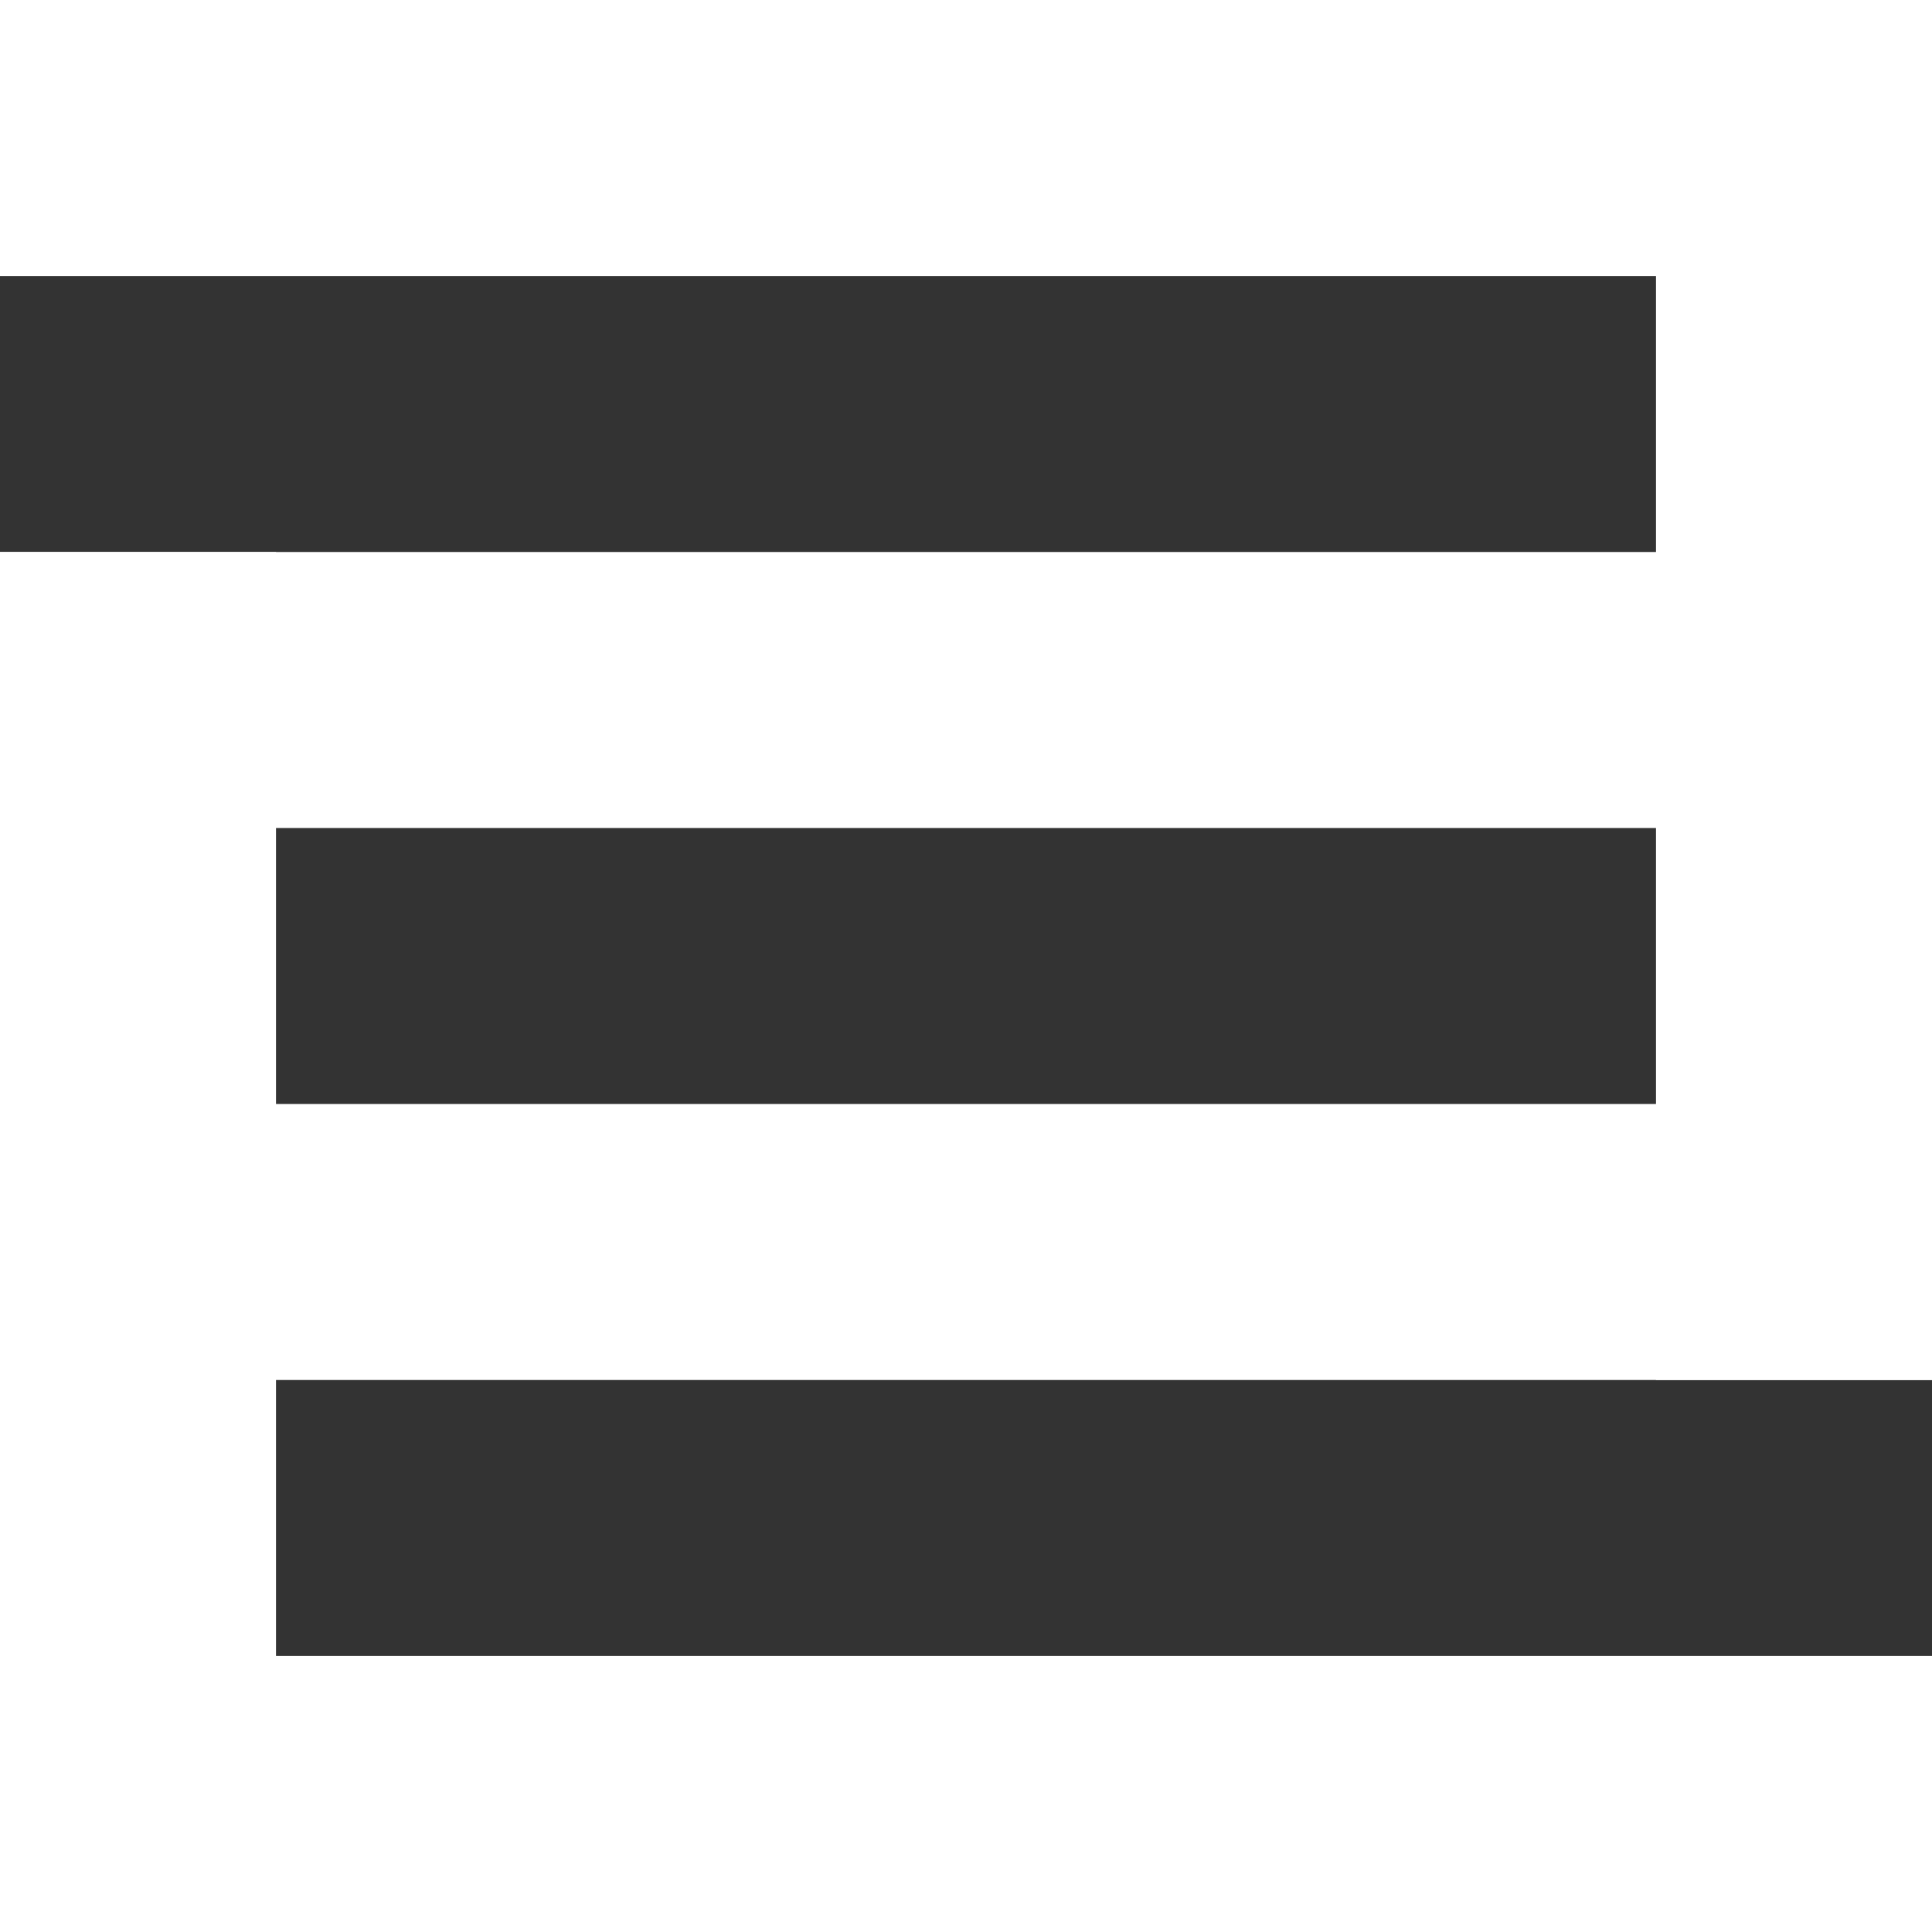
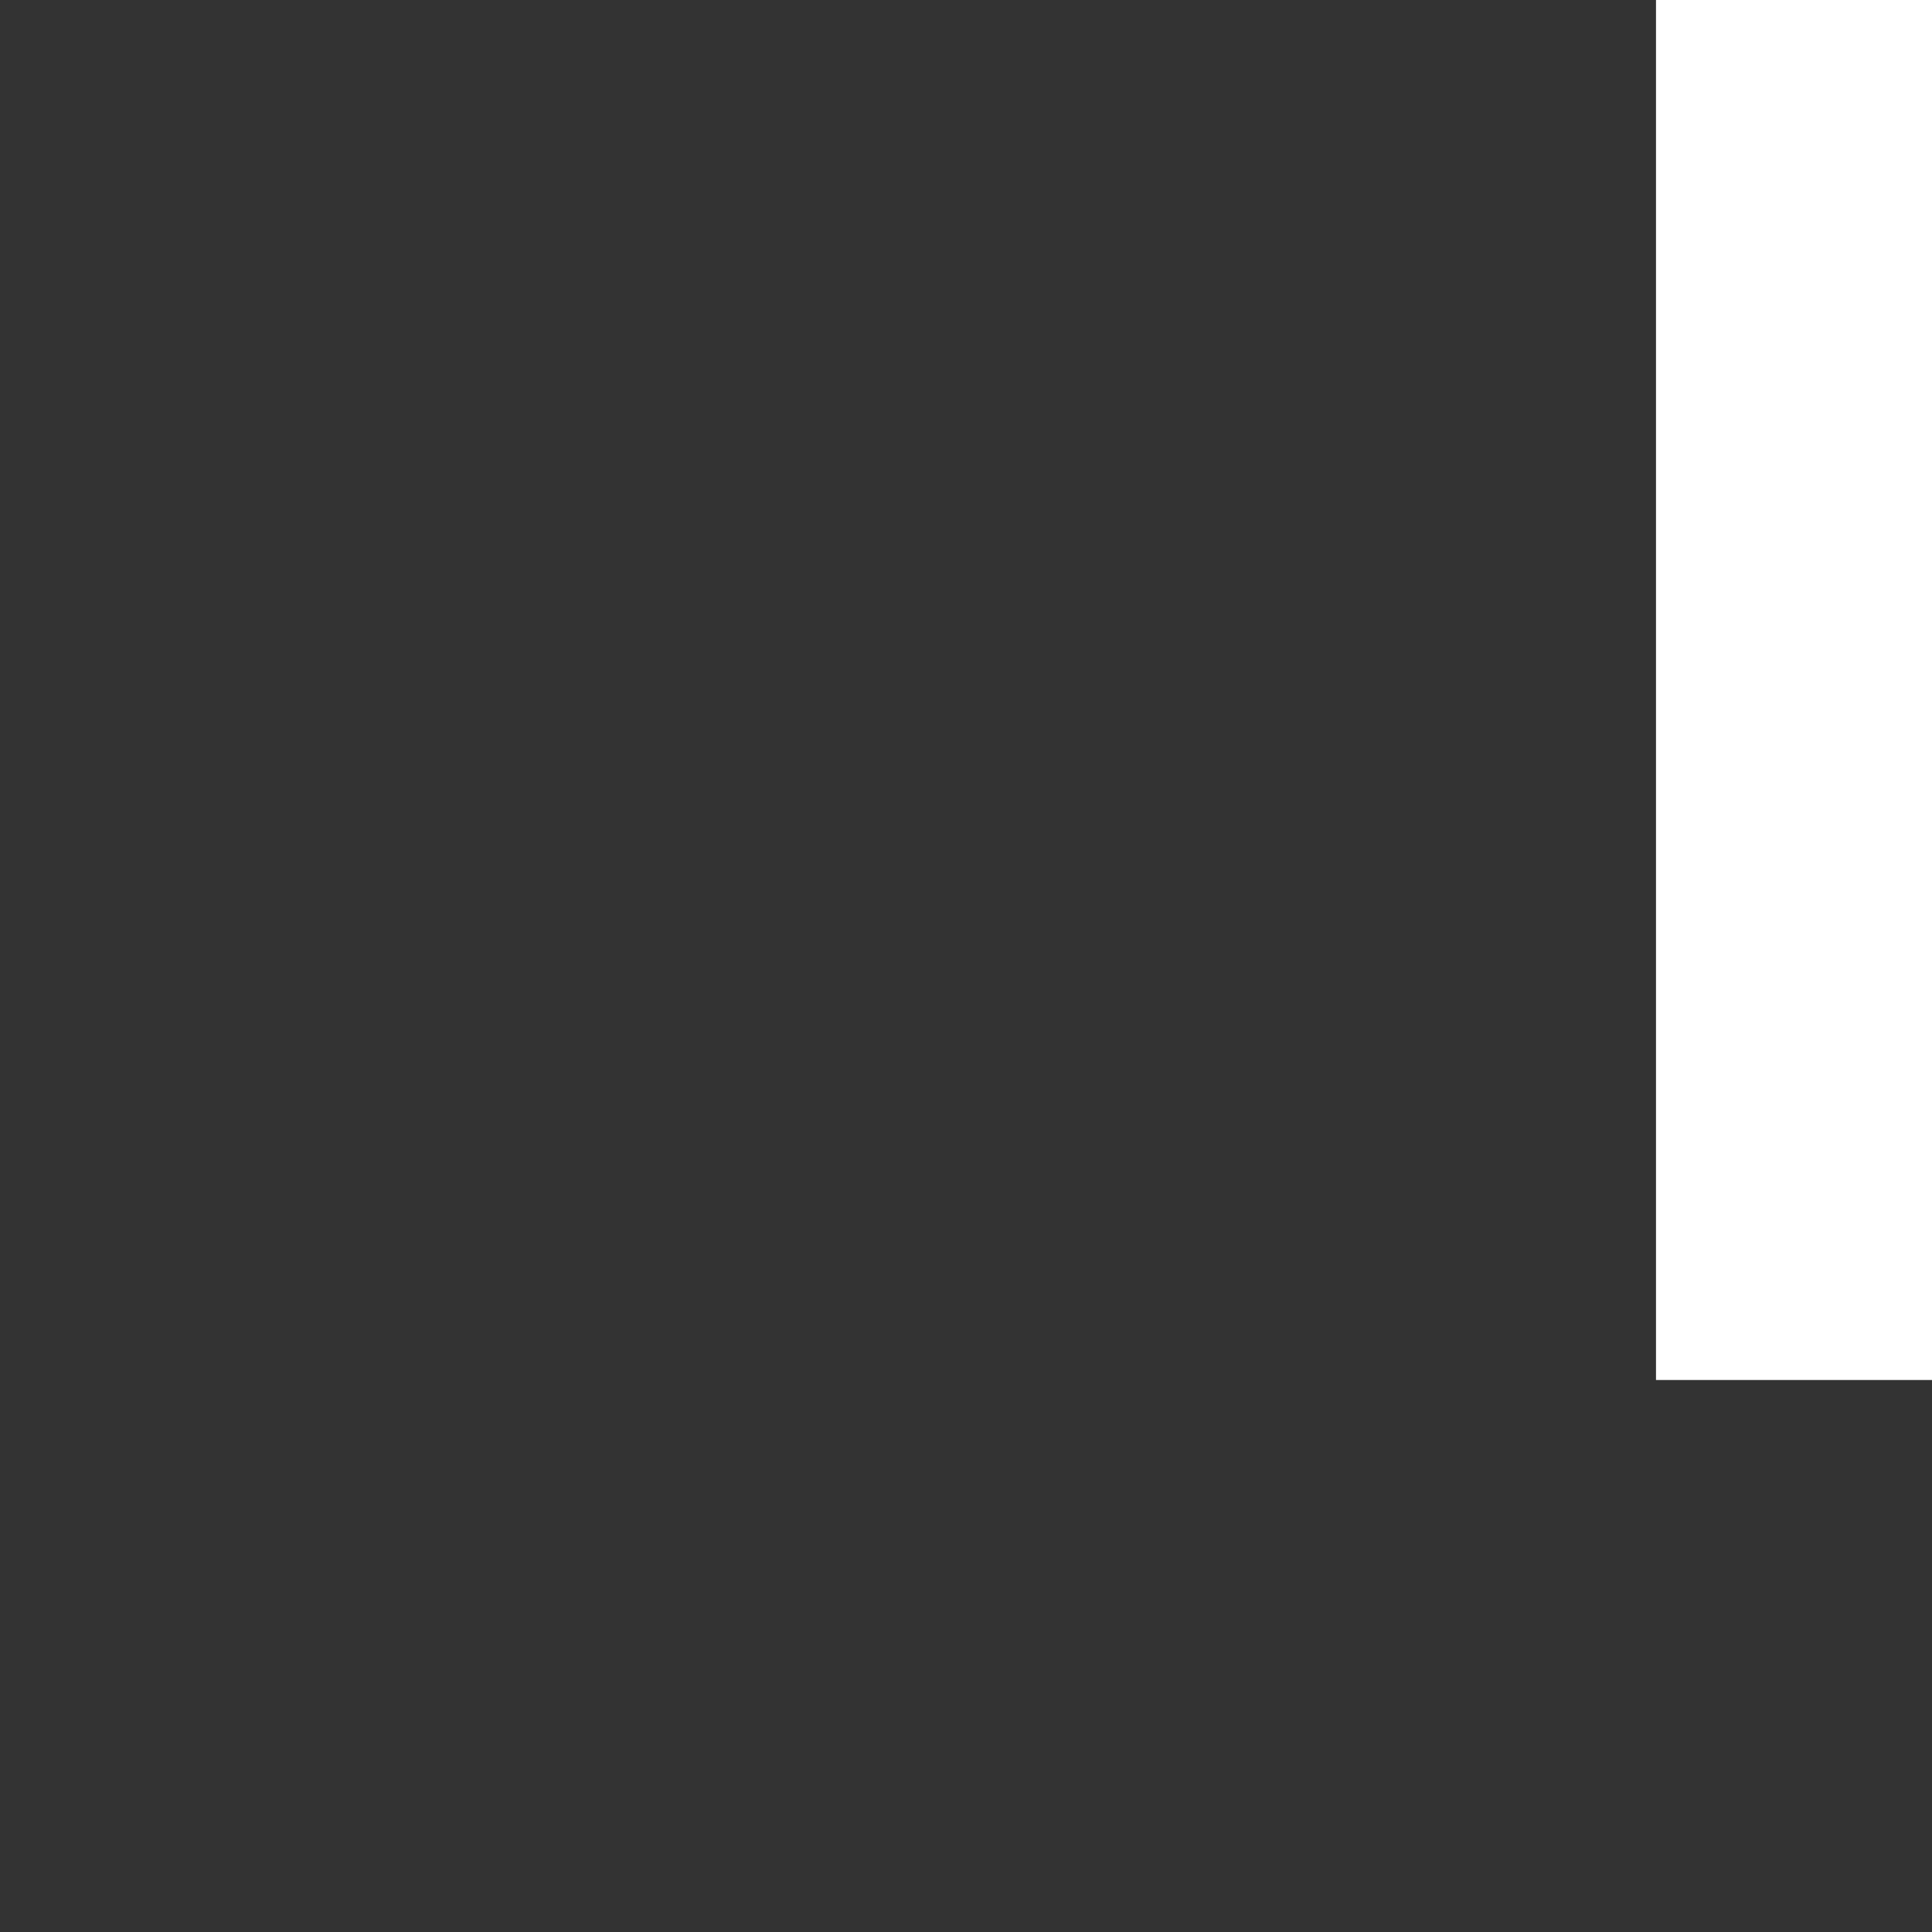
<svg xmlns="http://www.w3.org/2000/svg" id="Layer_1" data-name="Layer 1" viewBox="0 0 63 63">
  <rect x="0" y="0" width="63" height="63" fill="#333333" stroke="none" />
  <defs>
    <style>
      .cls-1 {
        fill: #fff;
        stroke-width: 0px;
      }
    </style>
  </defs>
-   <rect class="cls-1" width="63" height="9" />
-   <rect class="cls-1" y="54" width="63" height="9" />
-   <rect class="cls-1" y="36" width="63" height="9" />
-   <rect class="cls-1" y="18" width="63" height="9" />
-   <rect class="cls-1" y="18" width="9" height="45" />
  <rect class="cls-1" x="54" width="9" height="45" />
</svg>